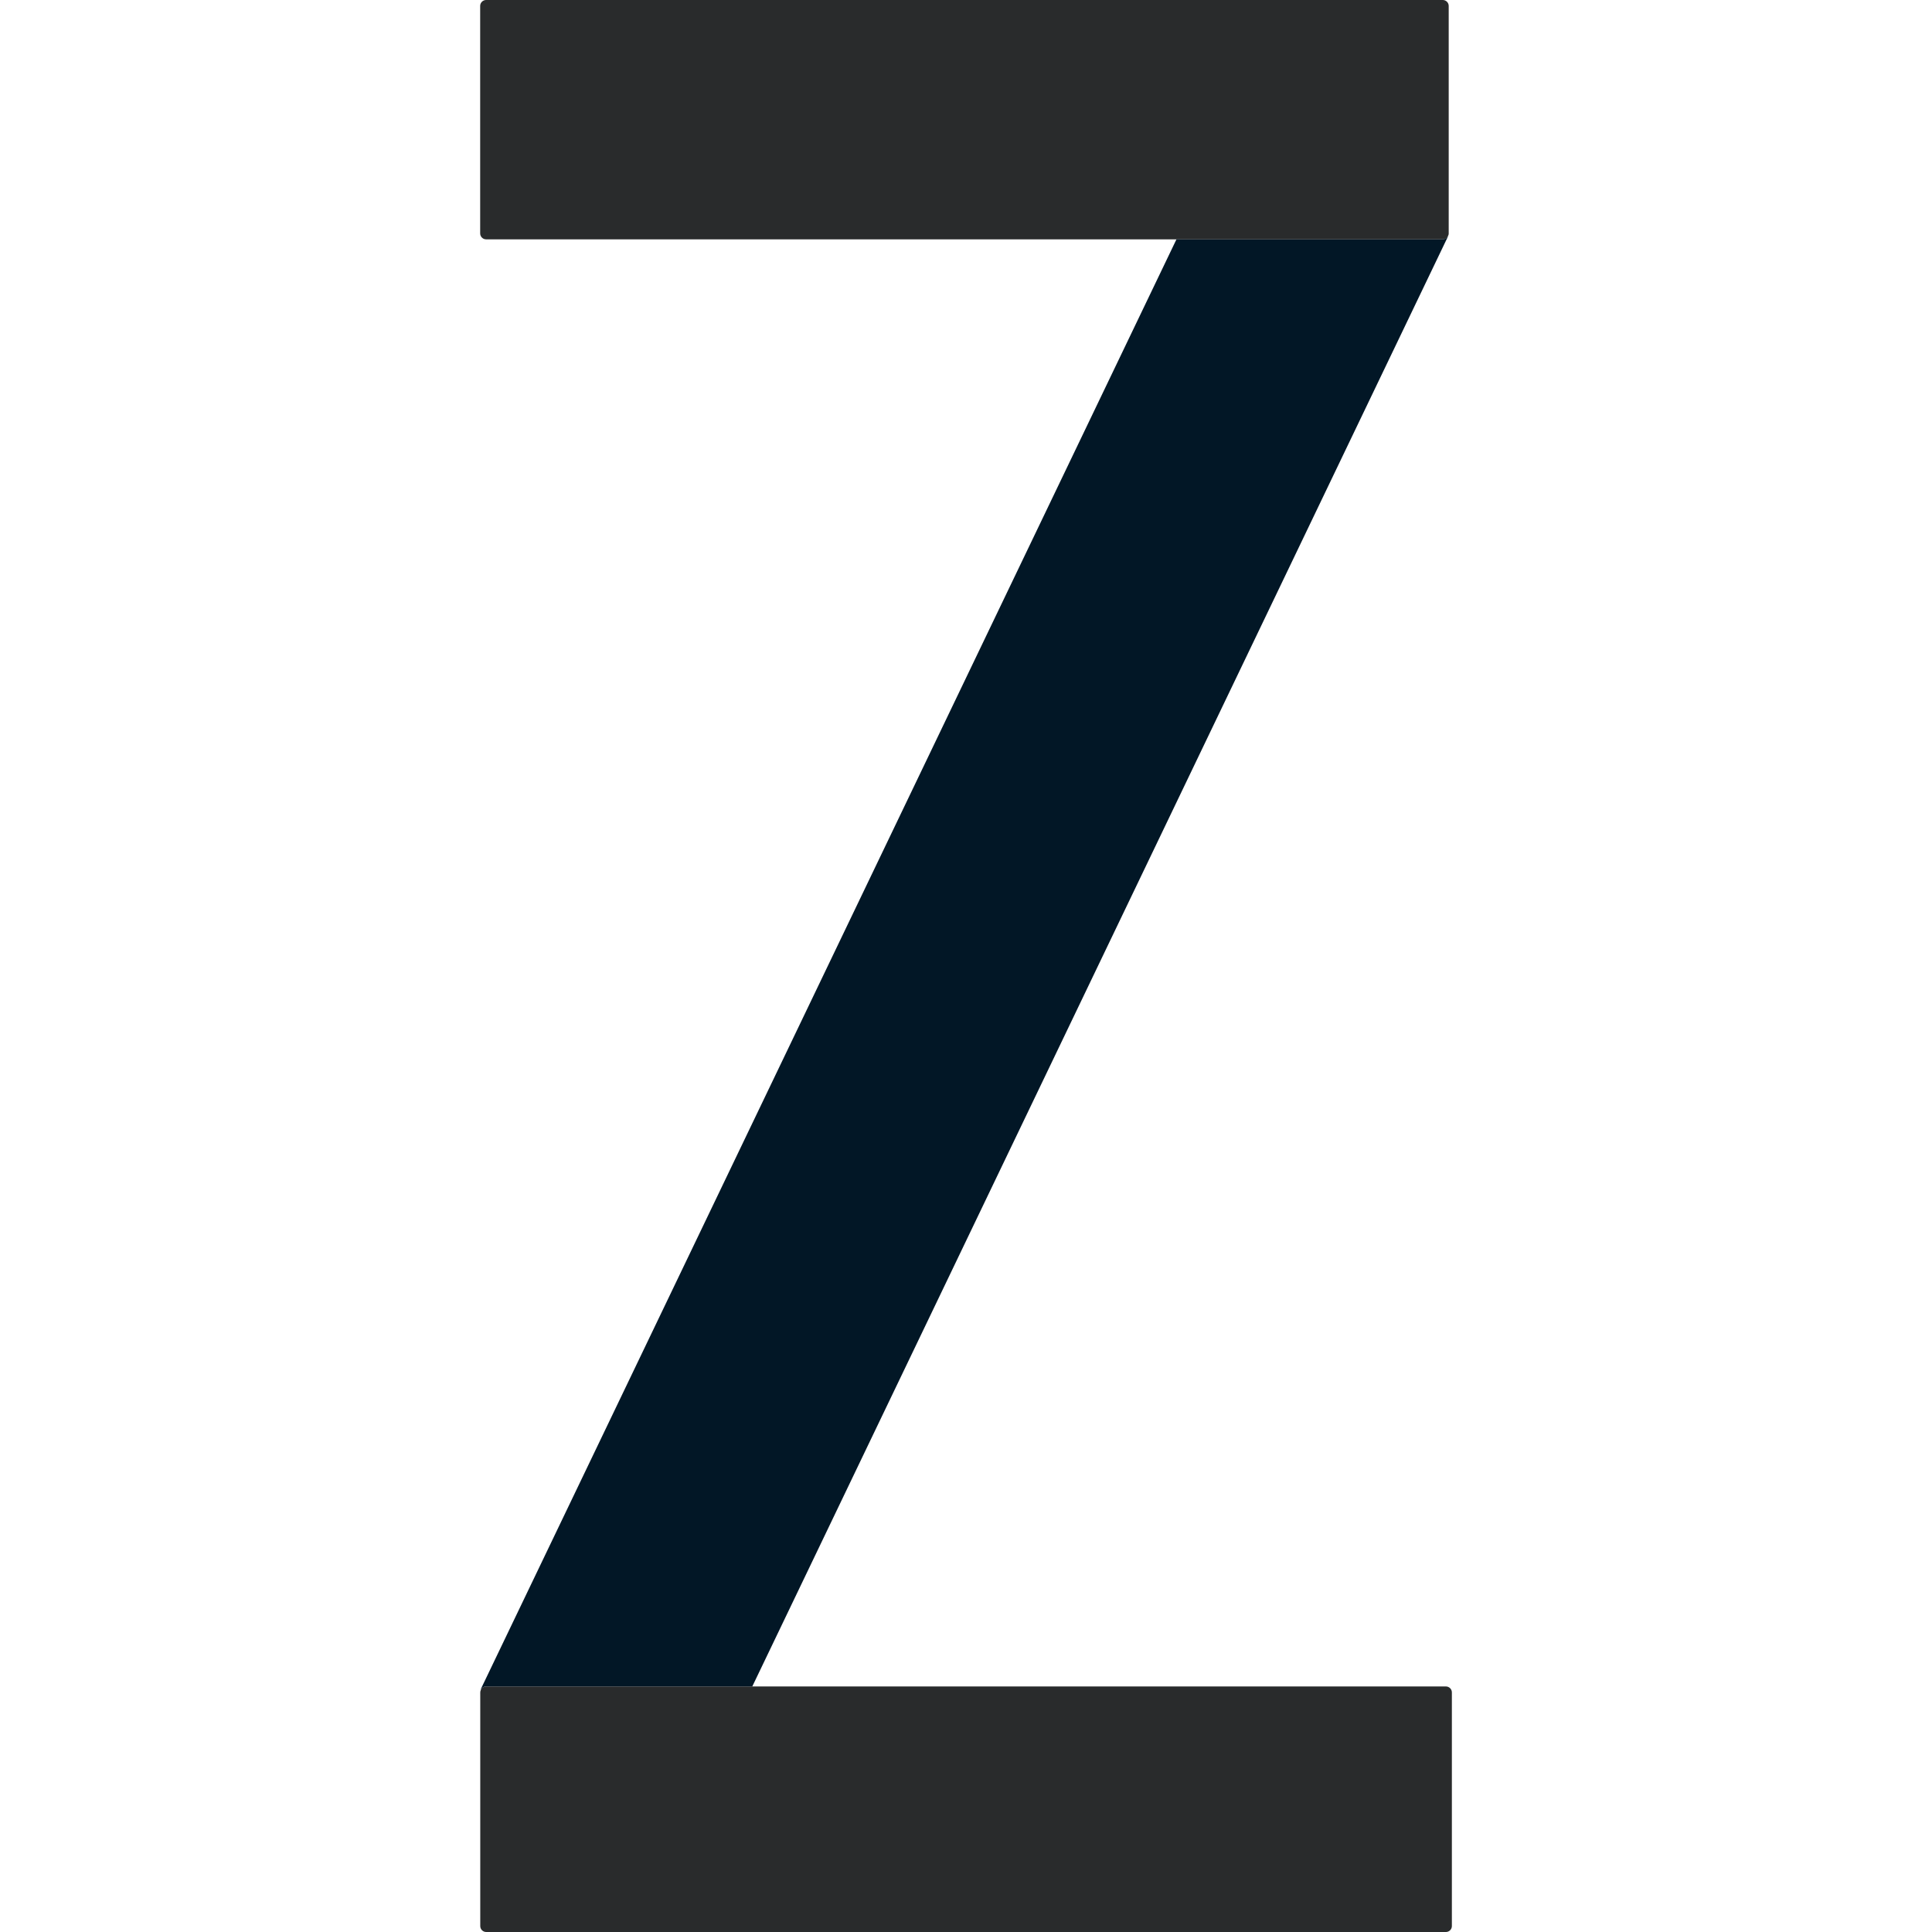
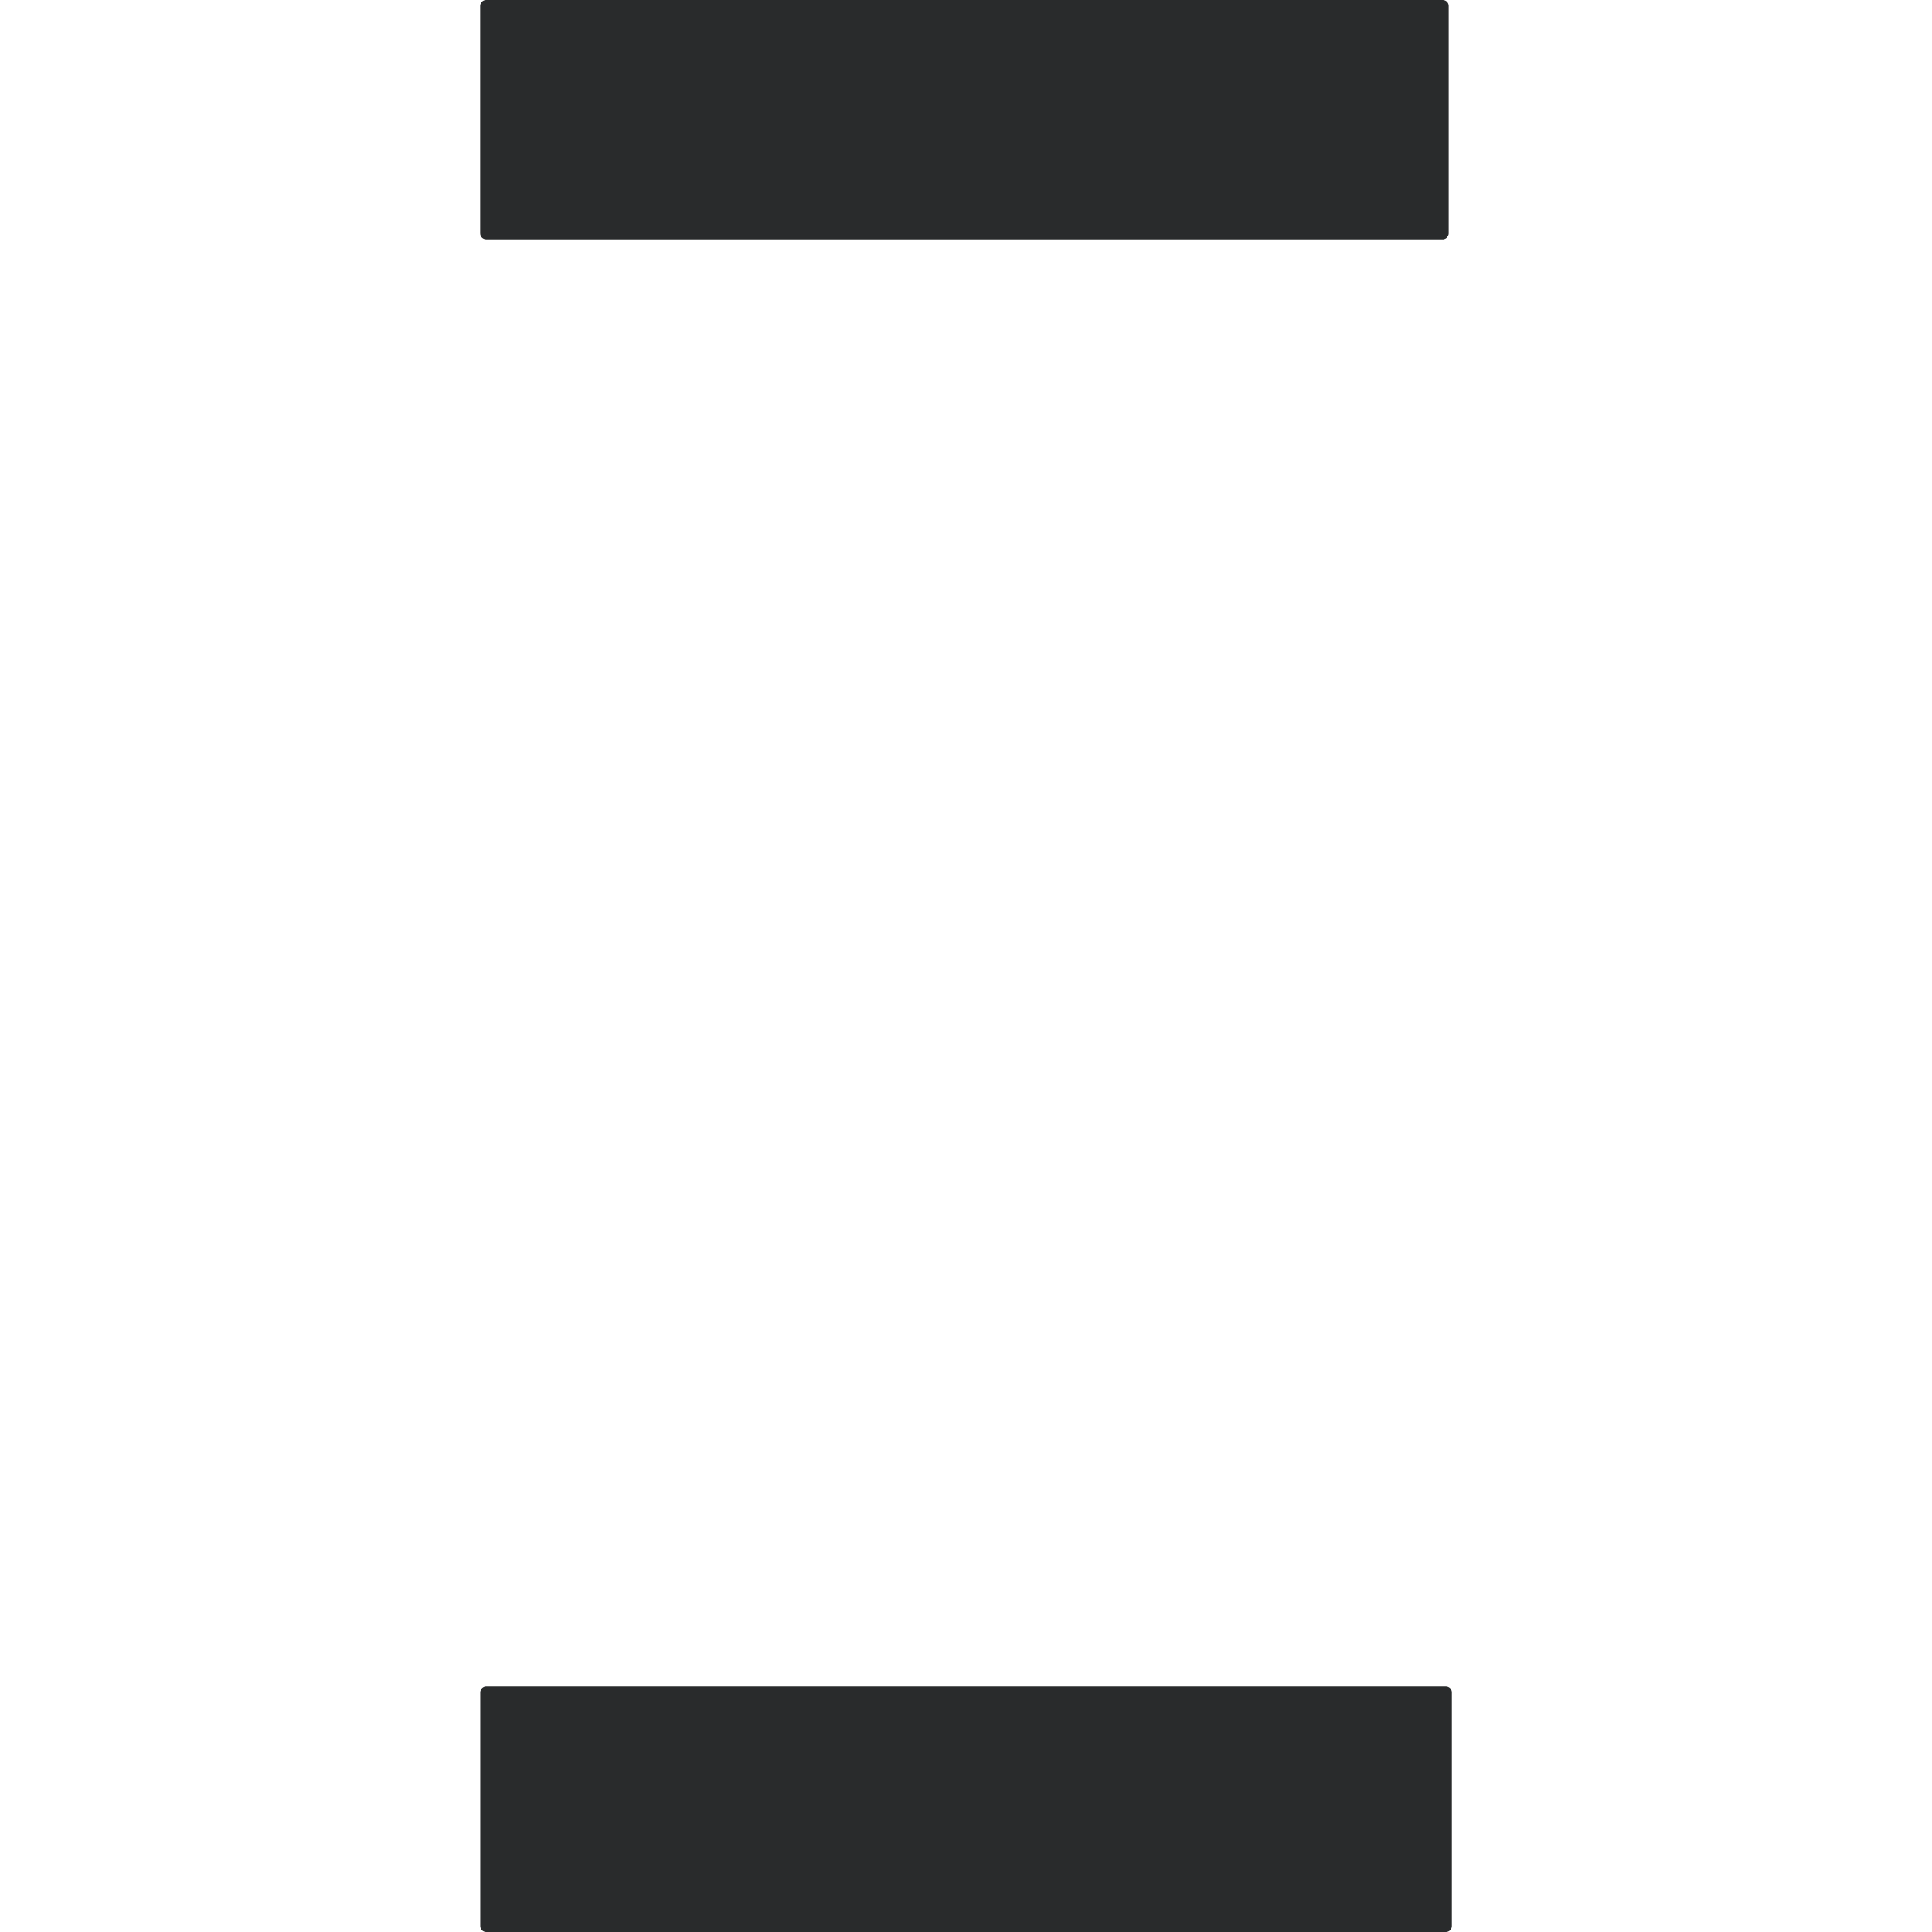
<svg xmlns="http://www.w3.org/2000/svg" id="Ebene_6" data-name="Ebene 6" width="15.056mm" height="15.056mm" viewBox="0 0 42.678 42.678">
  <path d="M31.941,37.254h-15.323s-5.878,0-5.878,0c-.052,0-.097.031-.118.076-.008.017-.013.035-.013.055v5.162c0,.072.059.131.131.131h21.201c.072,0,.131-.059.131-.131v-5.162c0-.072-.059-.131-.131-.131Z" style="fill: #292b2c; stroke-width: 0px;" />
  <path d="M31.871,5.287h-5.882s-15.251,0-15.251,0c-.072,0-.131-.059-.131-.131V.131c0-.072.059-.131.131-.131h21.133c.072,0,.131.059.131.131v5.026c0,.023-.007.043-.018.062-.022.04-.064.069-.113.069Z" style="fill: #292b2c; stroke-width: 0px;" />
-   <path d="M10.74,37.254h5.878S31.977,5.242,31.977,5.242c.004-.008.004-.016.006-.024-.022.04-.064.069-.113.069h-5.882s-15.358,32.007-15.358,32.007c-.005.012-.007.024-.009.036.021-.045.065-.076.118-.076Z" style="fill: #021726; stroke-width: 0px;" />
</svg>